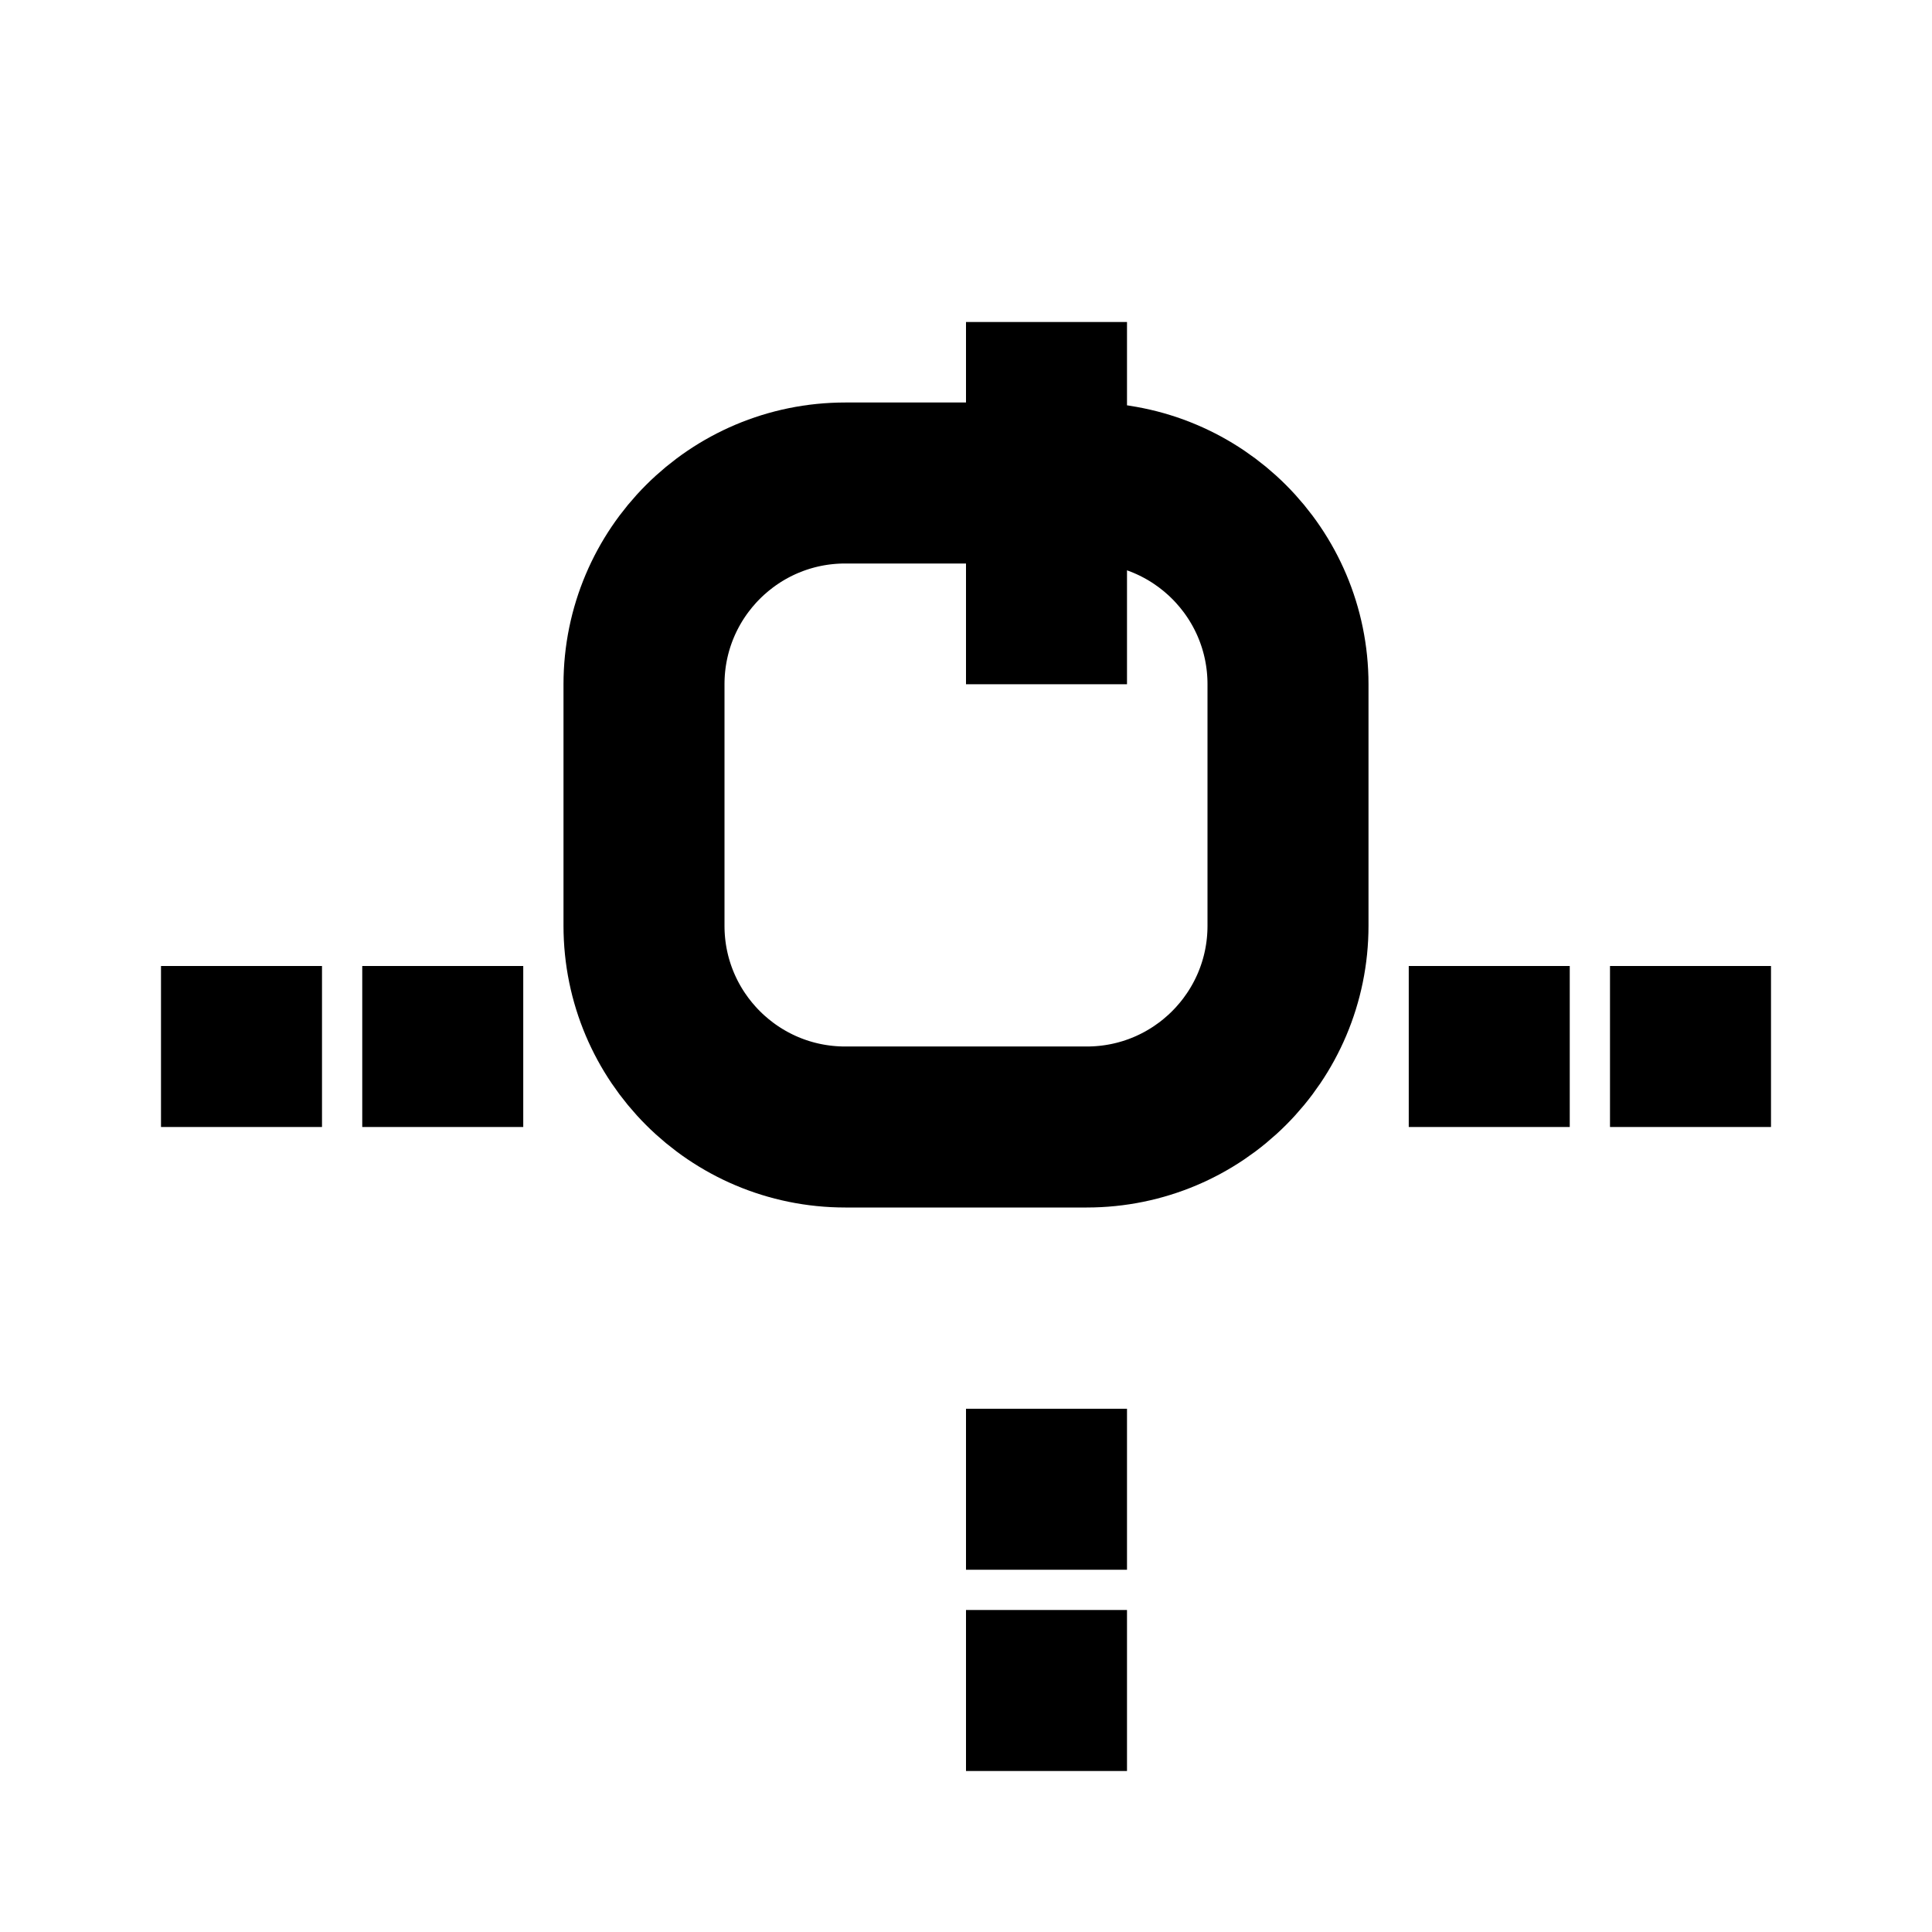
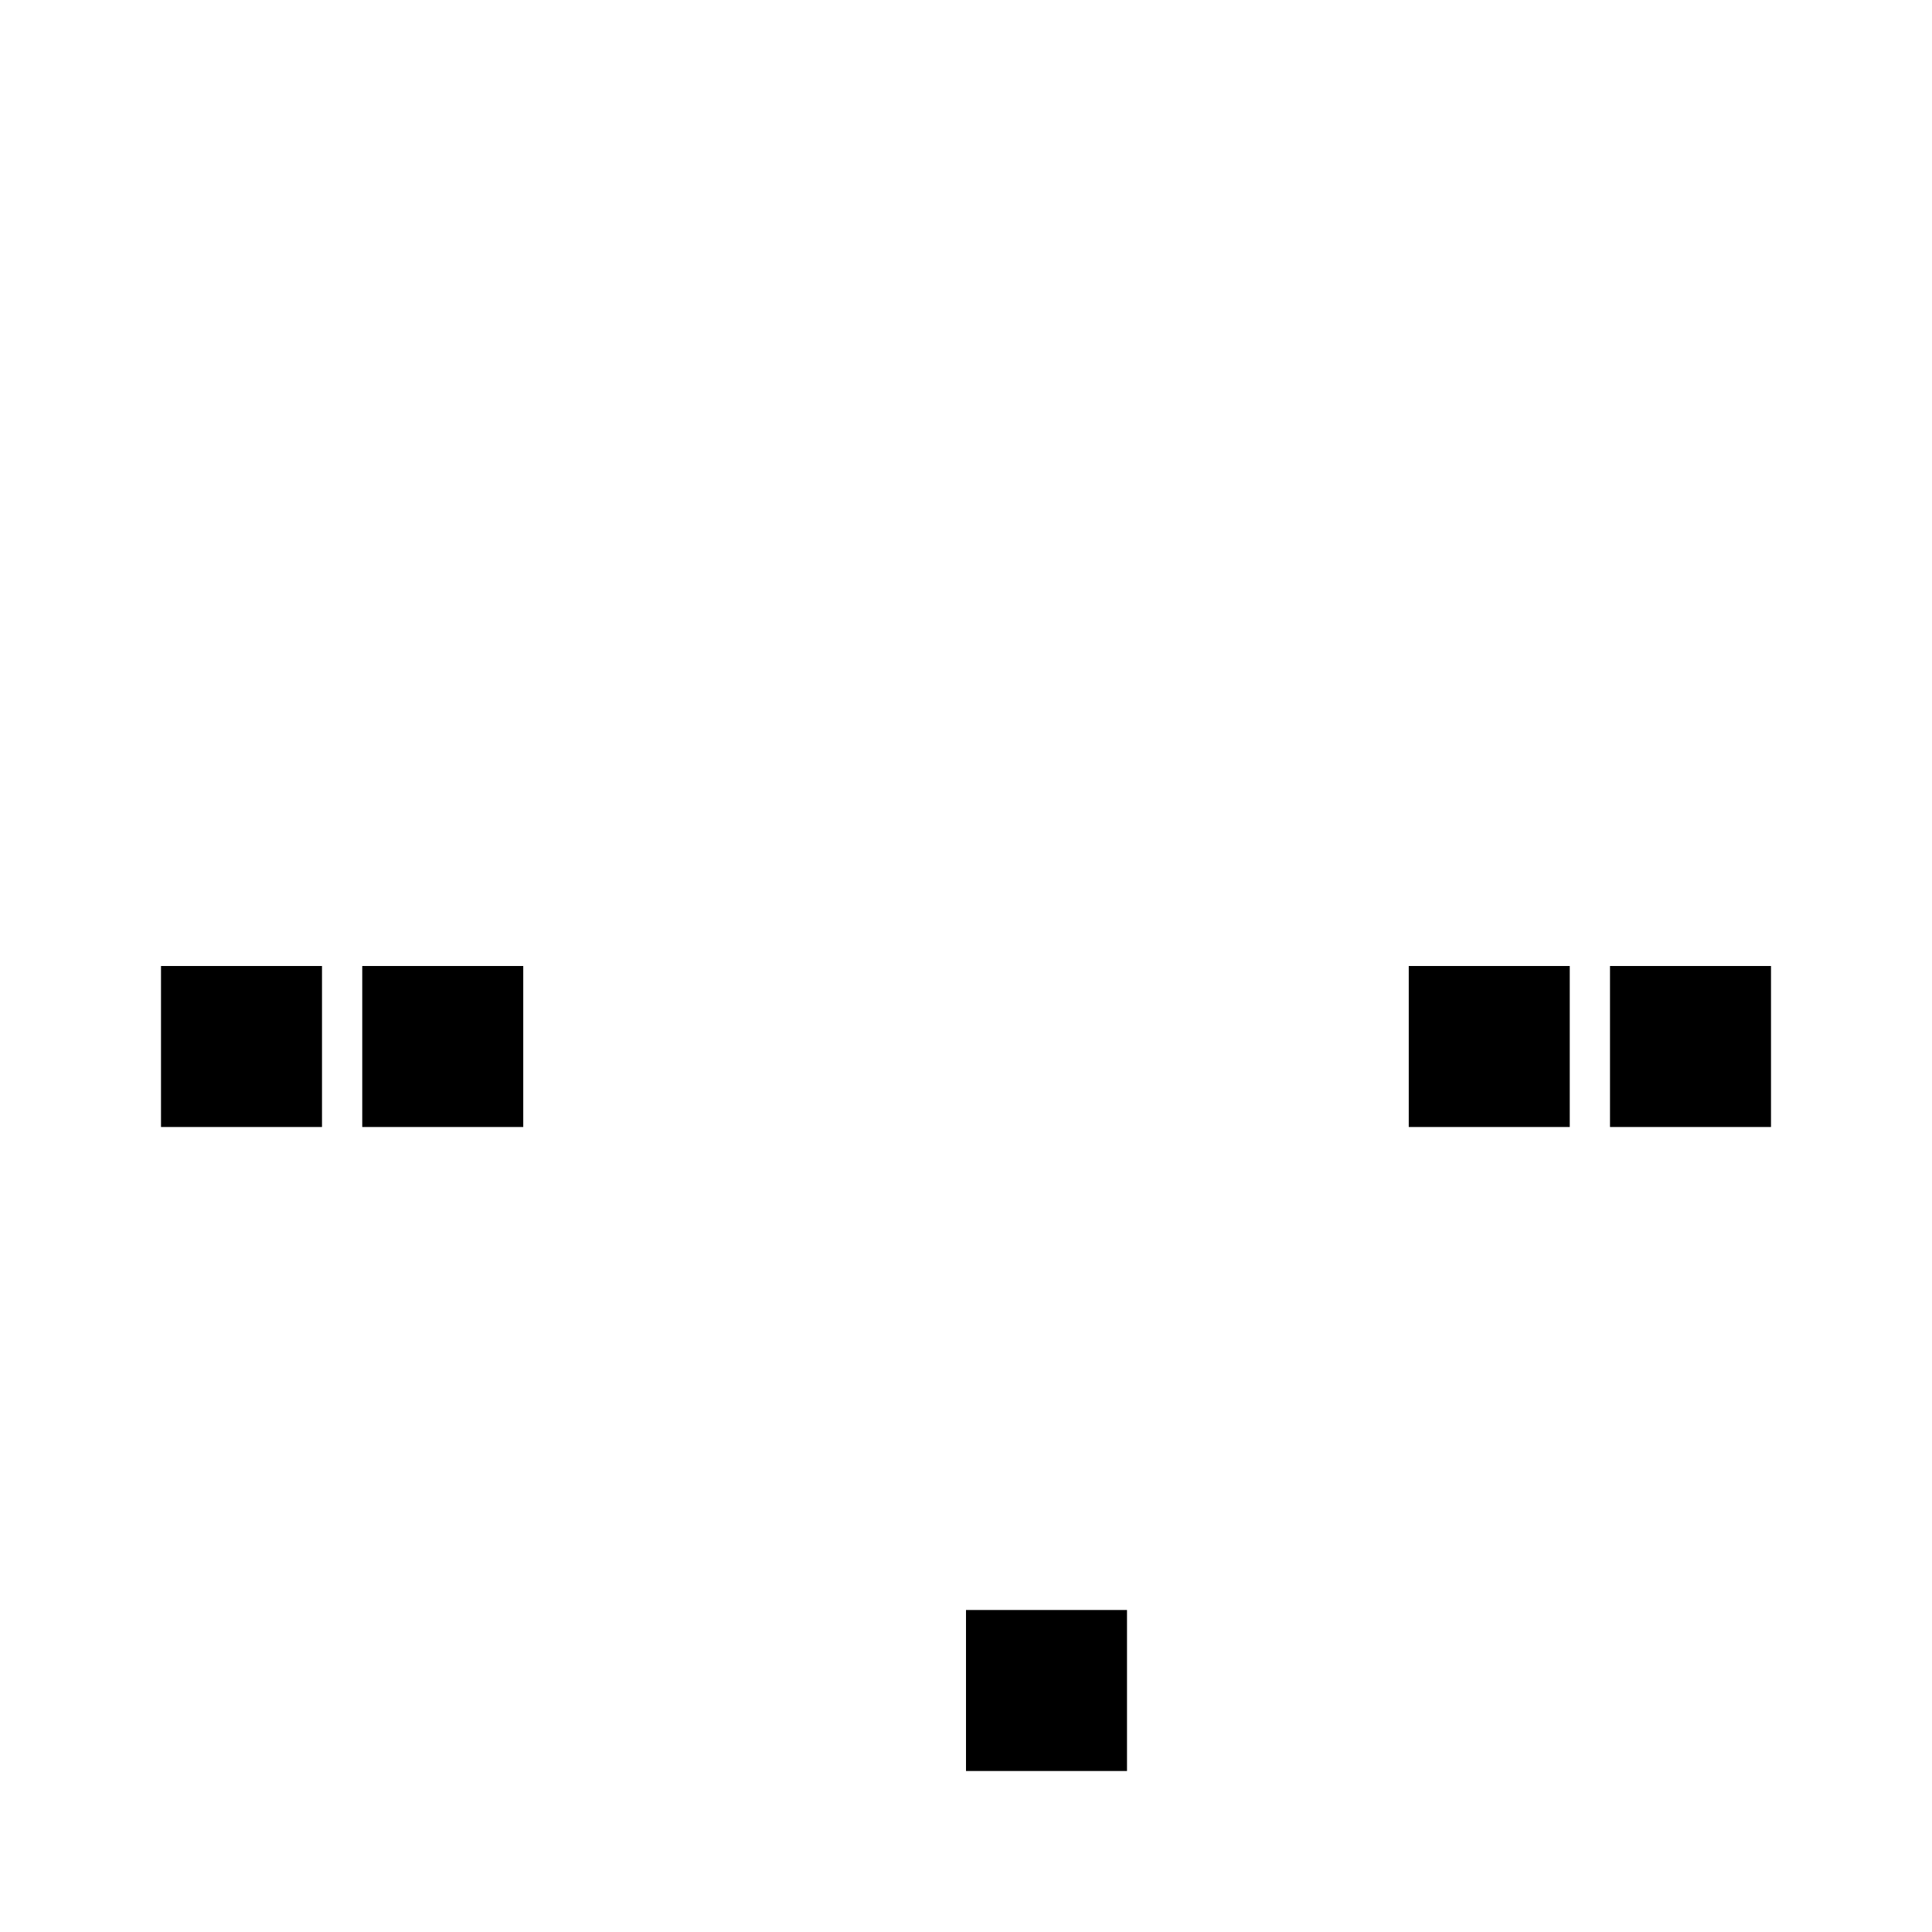
<svg xmlns="http://www.w3.org/2000/svg" width="800px" height="800px" viewBox="0 0 24 24" fill="none">
  <path d="M4 12H2V14H4V12Z" fill="#000000" />
  <path d="M6.5 12H4.5V14H6.5V12Z" fill="#000000" />
  <path d="M19.5 12H17.5V14H19.5V12Z" fill="#000000" />
  <path d="M22 12H20V14H22V12Z" fill="#000000" />
-   <path d="M12 4V2H14V4H12Z" transform="rotate(90 12 4)" fill="#000000" />
-   <path d="M12 6.5V4.5H14V6.5H12Z" transform="rotate(90 12 6.5)" fill="#000000" />
-   <path d="M12 17.5V15.5H14V17.5H12Z" transform="rotate(90 12 17.5)" fill="#000000" />
  <path d="M12 20V18H14V20H12Z" transform="rotate(90 12 20)" fill="#000000" />
-   <path d="M8 8.5C8 7.119 9.119 6 10.5 6H13.5C14.881 6 16 7.119 16 8.5V11.5C16 12.881 14.881 14 13.5 14H10.5C9.119 14 8 12.881 8 11.5V8.5Z" stroke="#000000" stroke-width="2" />
</svg>